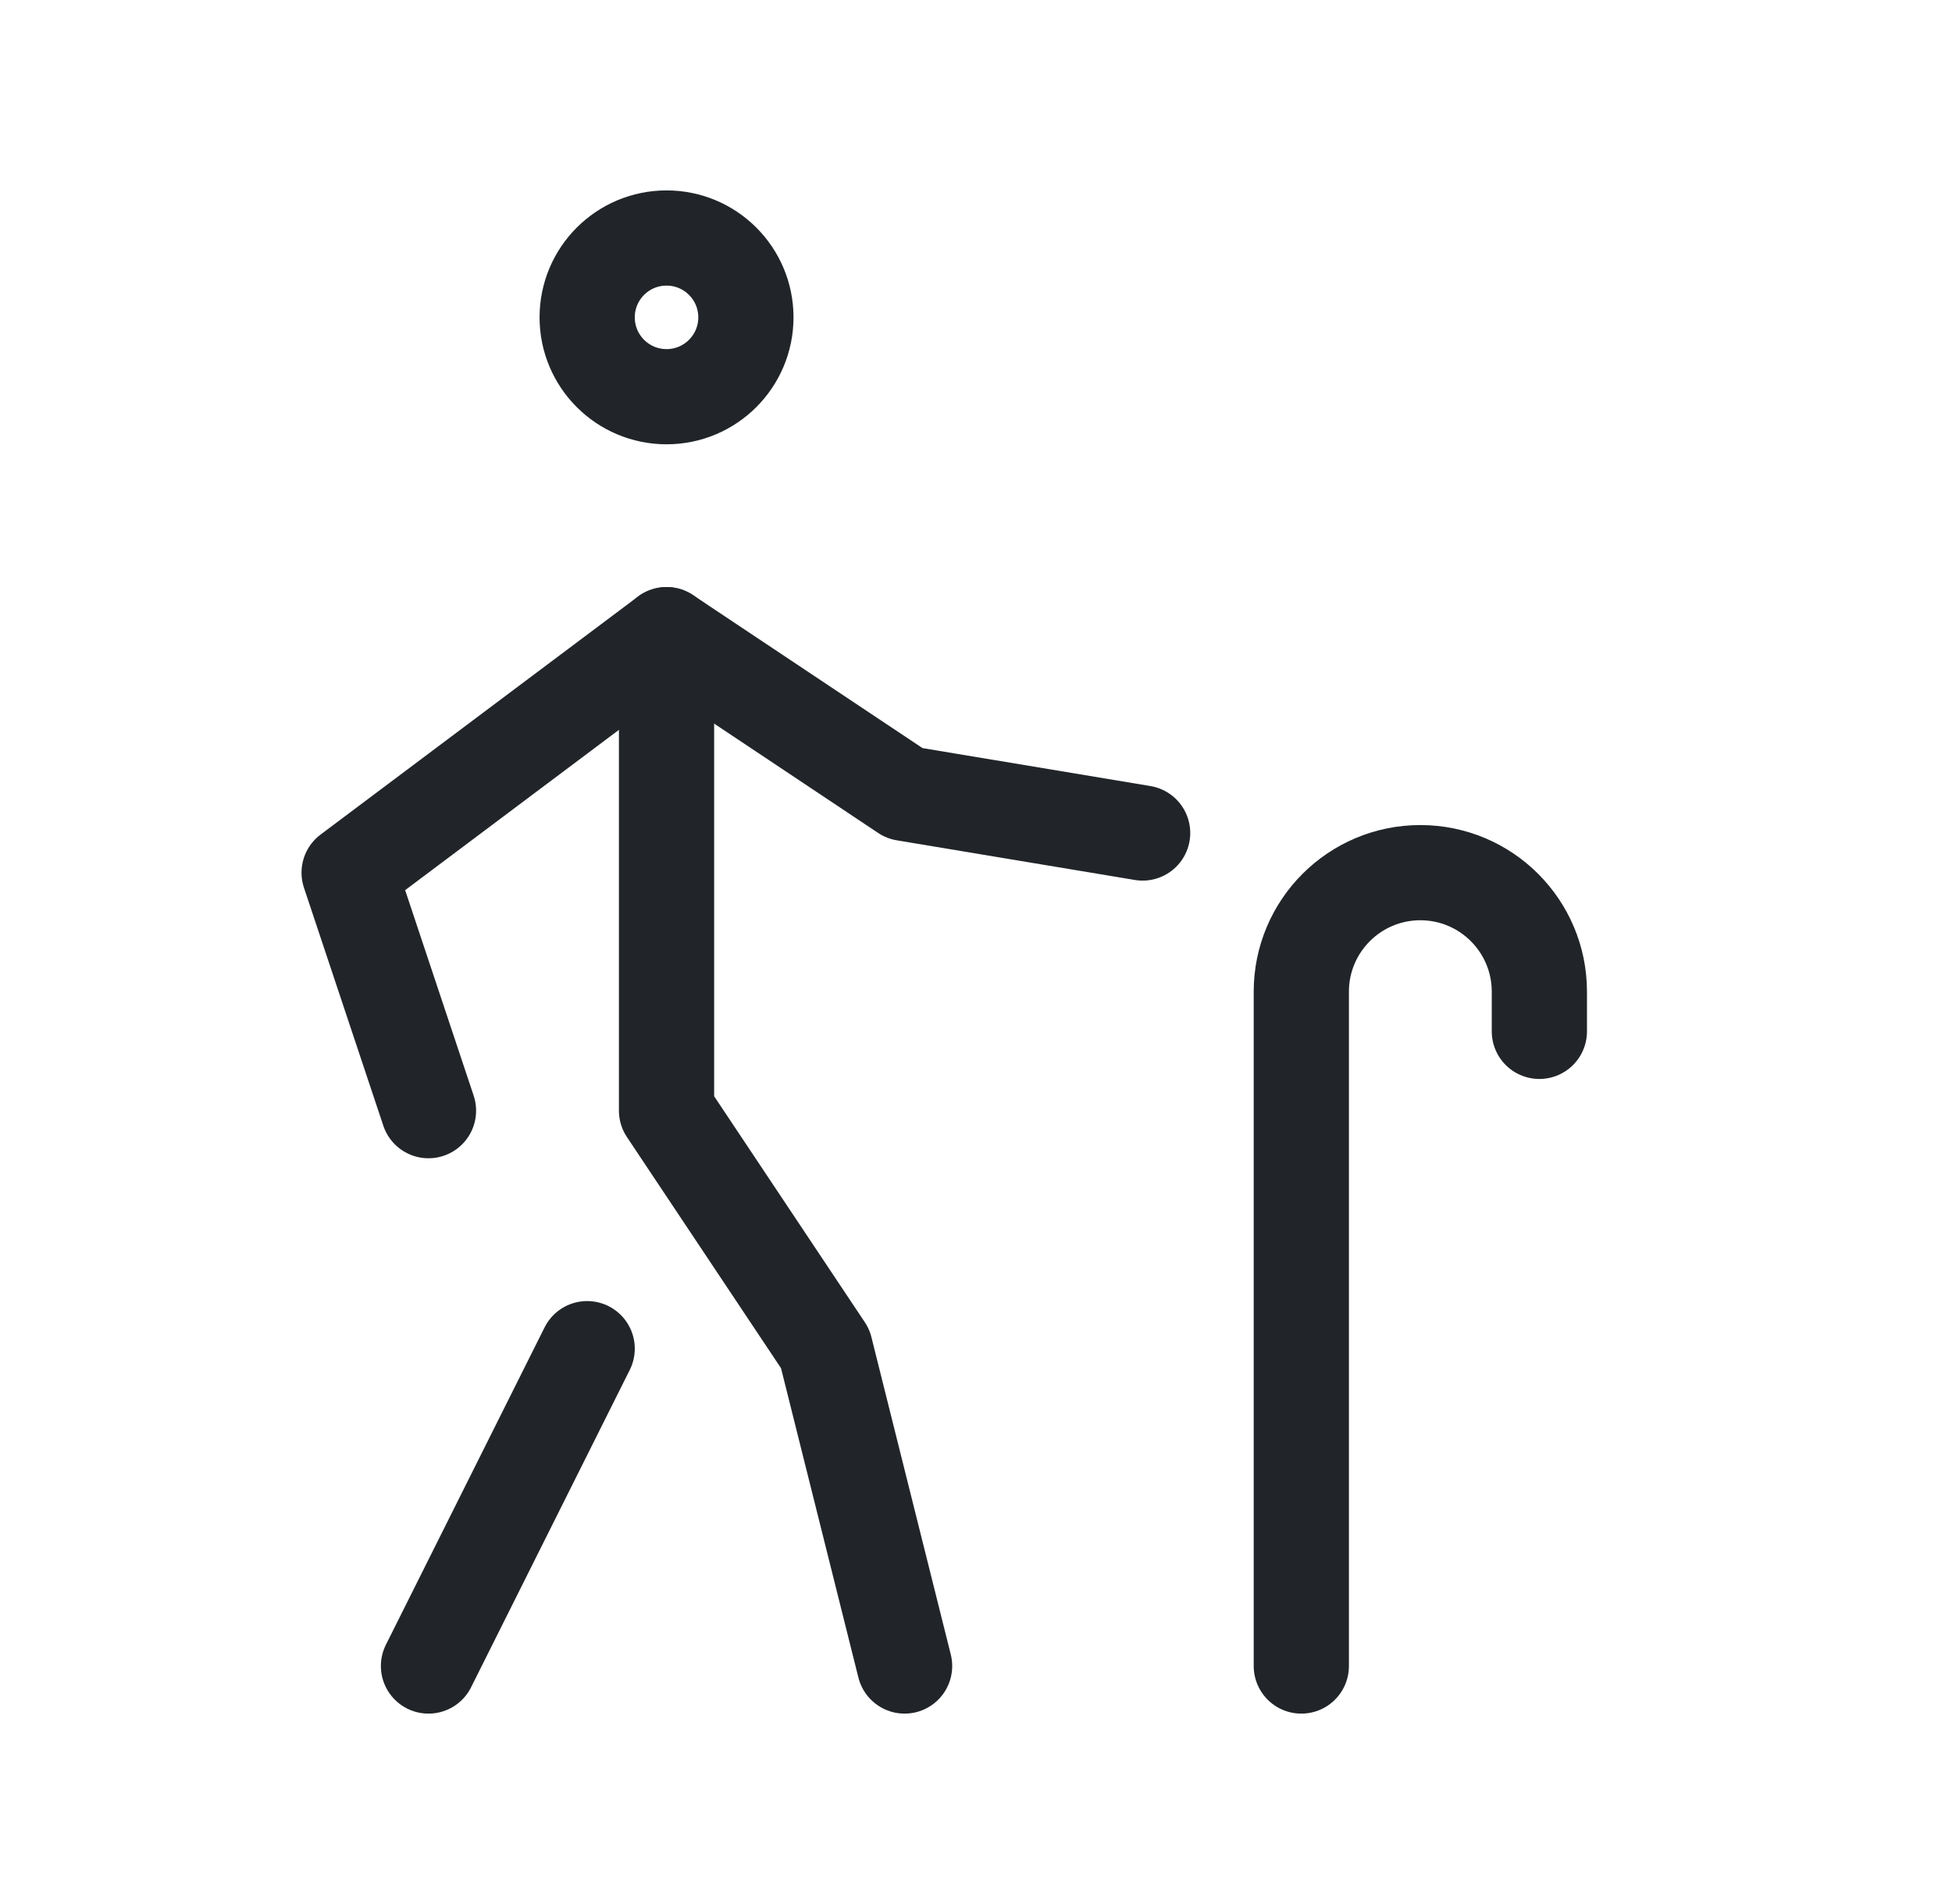
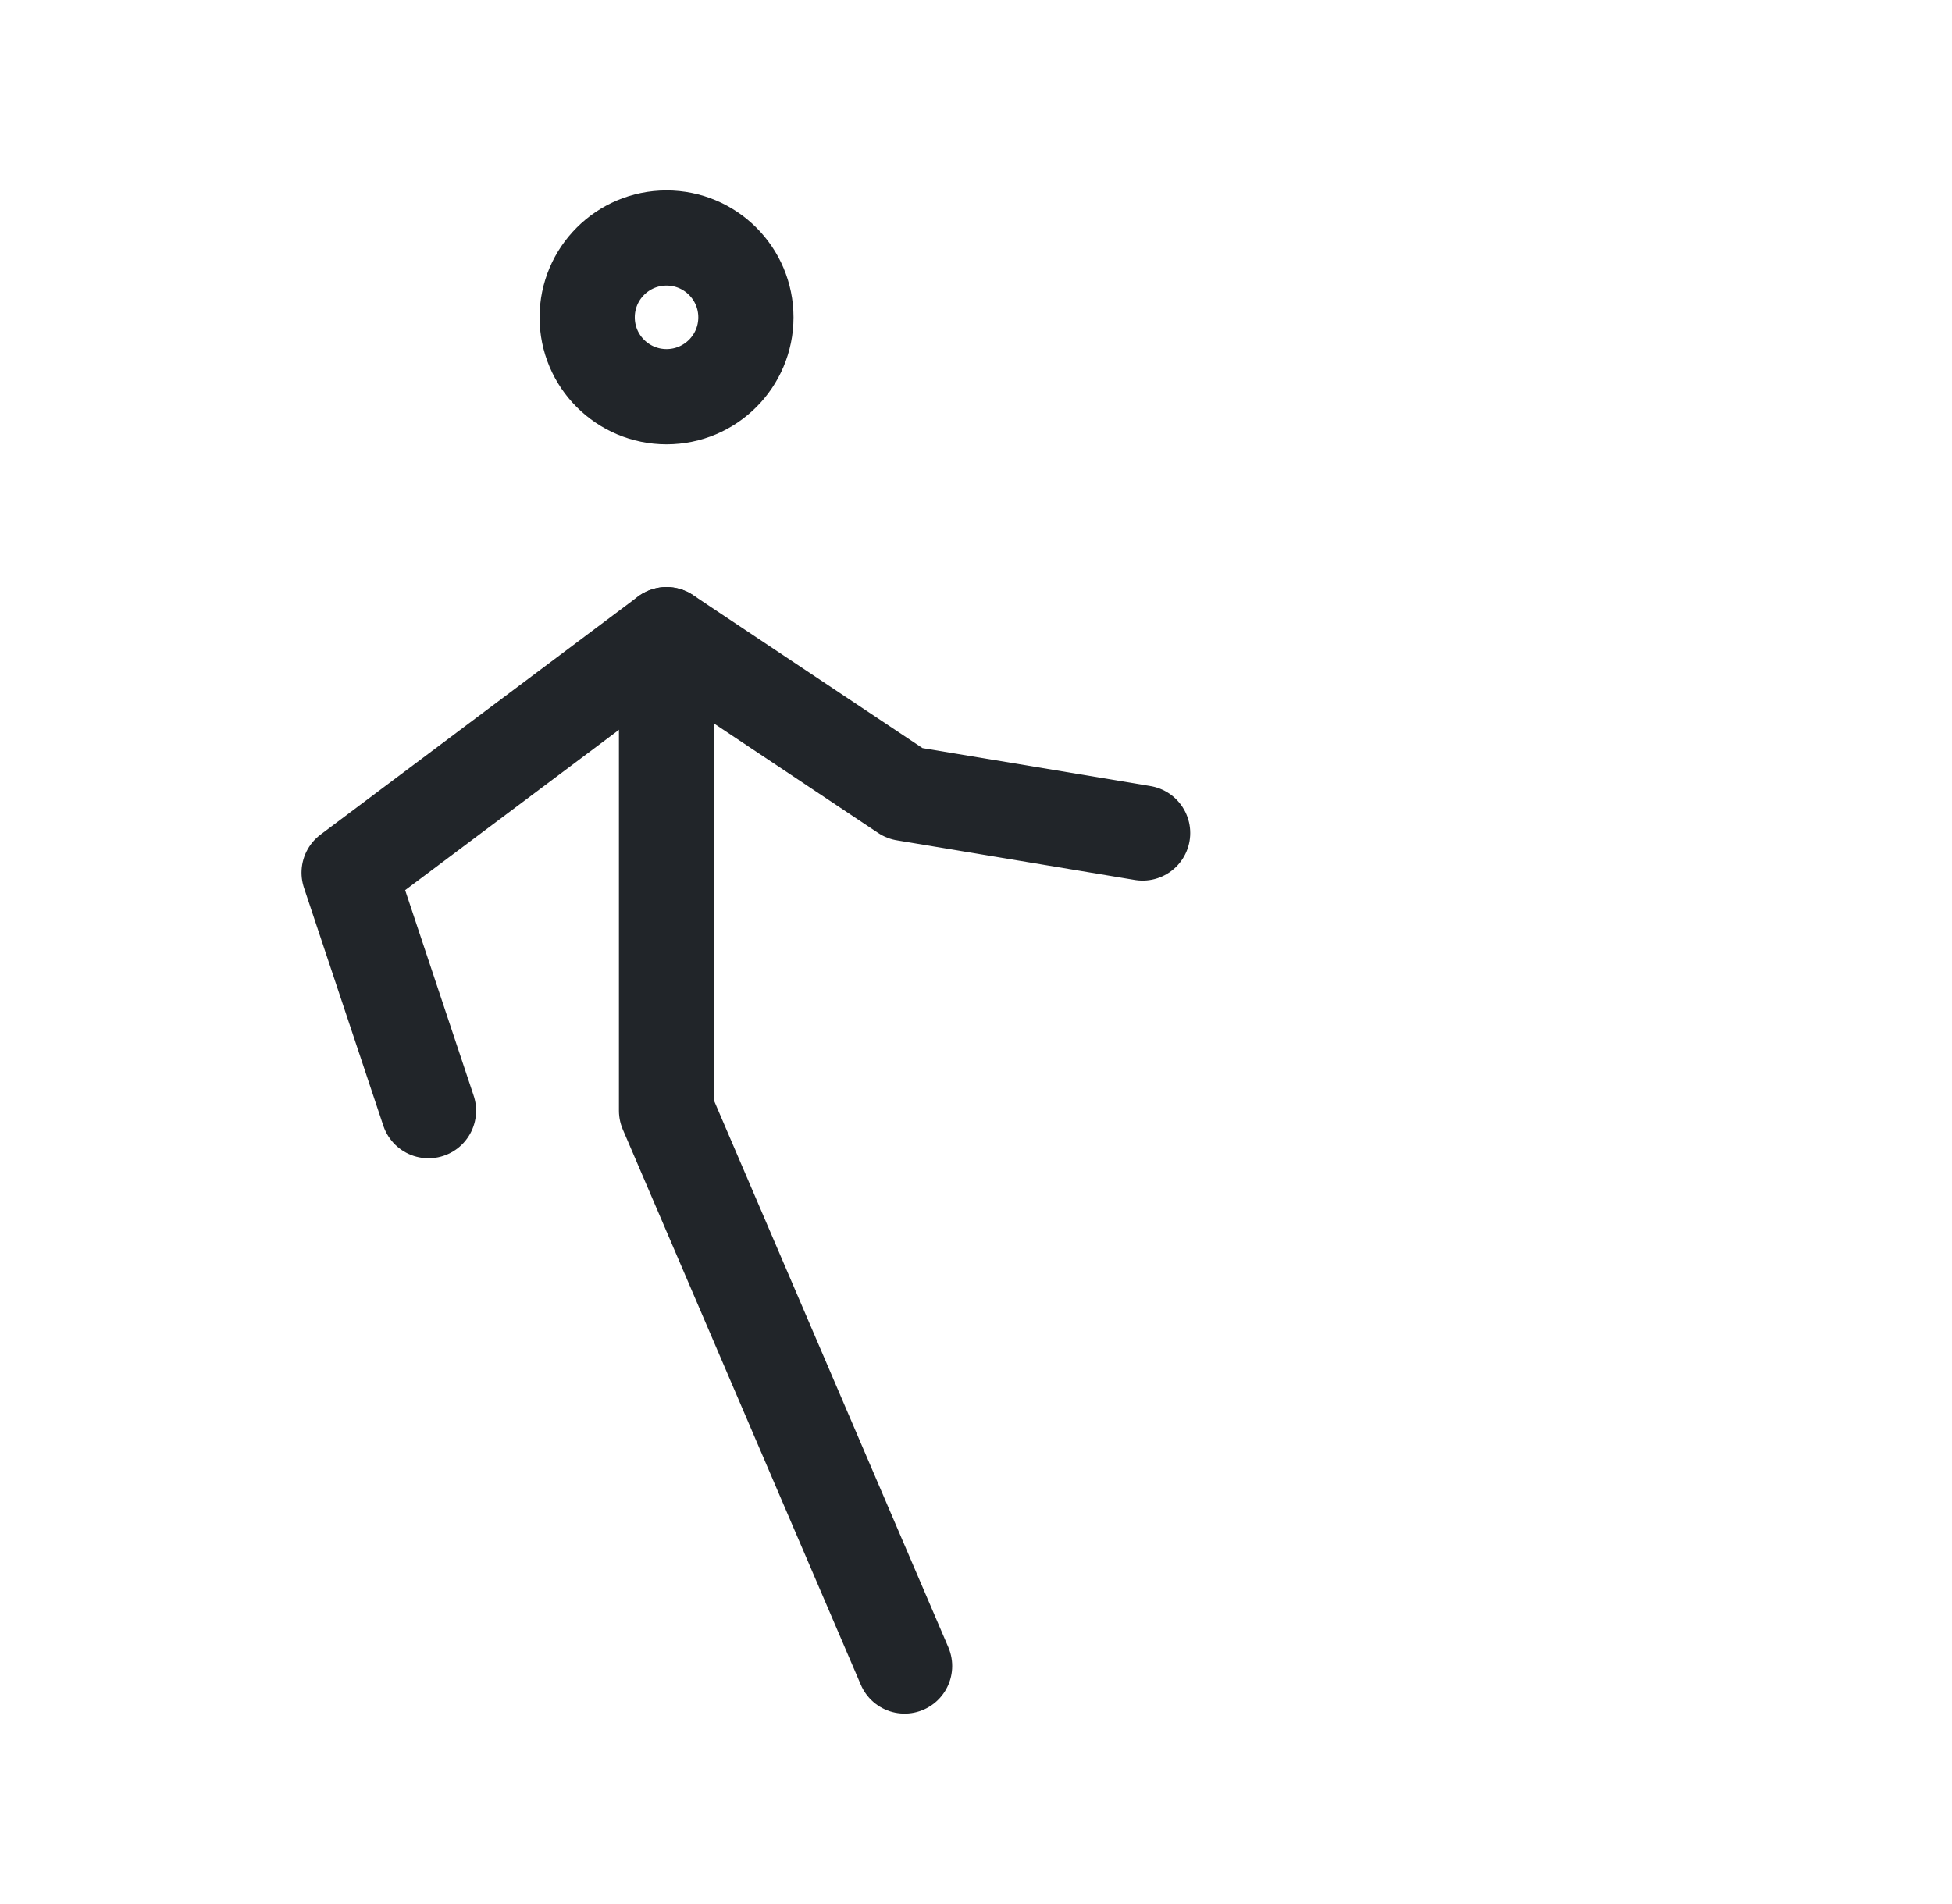
<svg xmlns="http://www.w3.org/2000/svg" width="41" height="40" viewBox="0 0 41 40" fill="none">
-   <path d="M19 35L17.333 28.333L14 23.333V13.333" stroke="#212529" stroke-width="2" stroke-linecap="round" stroke-linejoin="round" />
+   <path d="M19 35L14 23.333V13.333" stroke="#212529" stroke-width="2" stroke-linecap="round" stroke-linejoin="round" />
  <path d="M9 23.333L7.333 18.333L14 13.333L19 16.667L24 17.5" stroke="#212529" stroke-width="2" stroke-linecap="round" stroke-linejoin="round" />
  <circle cx="14" cy="6.667" r="1.667" stroke="#212529" stroke-width="2" stroke-linecap="round" stroke-linejoin="round" />
-   <path d="M12.333 28.333L9 35" stroke="#212529" stroke-width="2" stroke-linecap="round" stroke-linejoin="round" />
-   <path d="M27.333 35V20.833C27.333 19.453 28.452 18.333 29.833 18.333C31.214 18.333 32.333 19.453 32.333 20.833V21.667" stroke="#212529" stroke-width="2" stroke-linecap="round" stroke-linejoin="round" />
</svg>